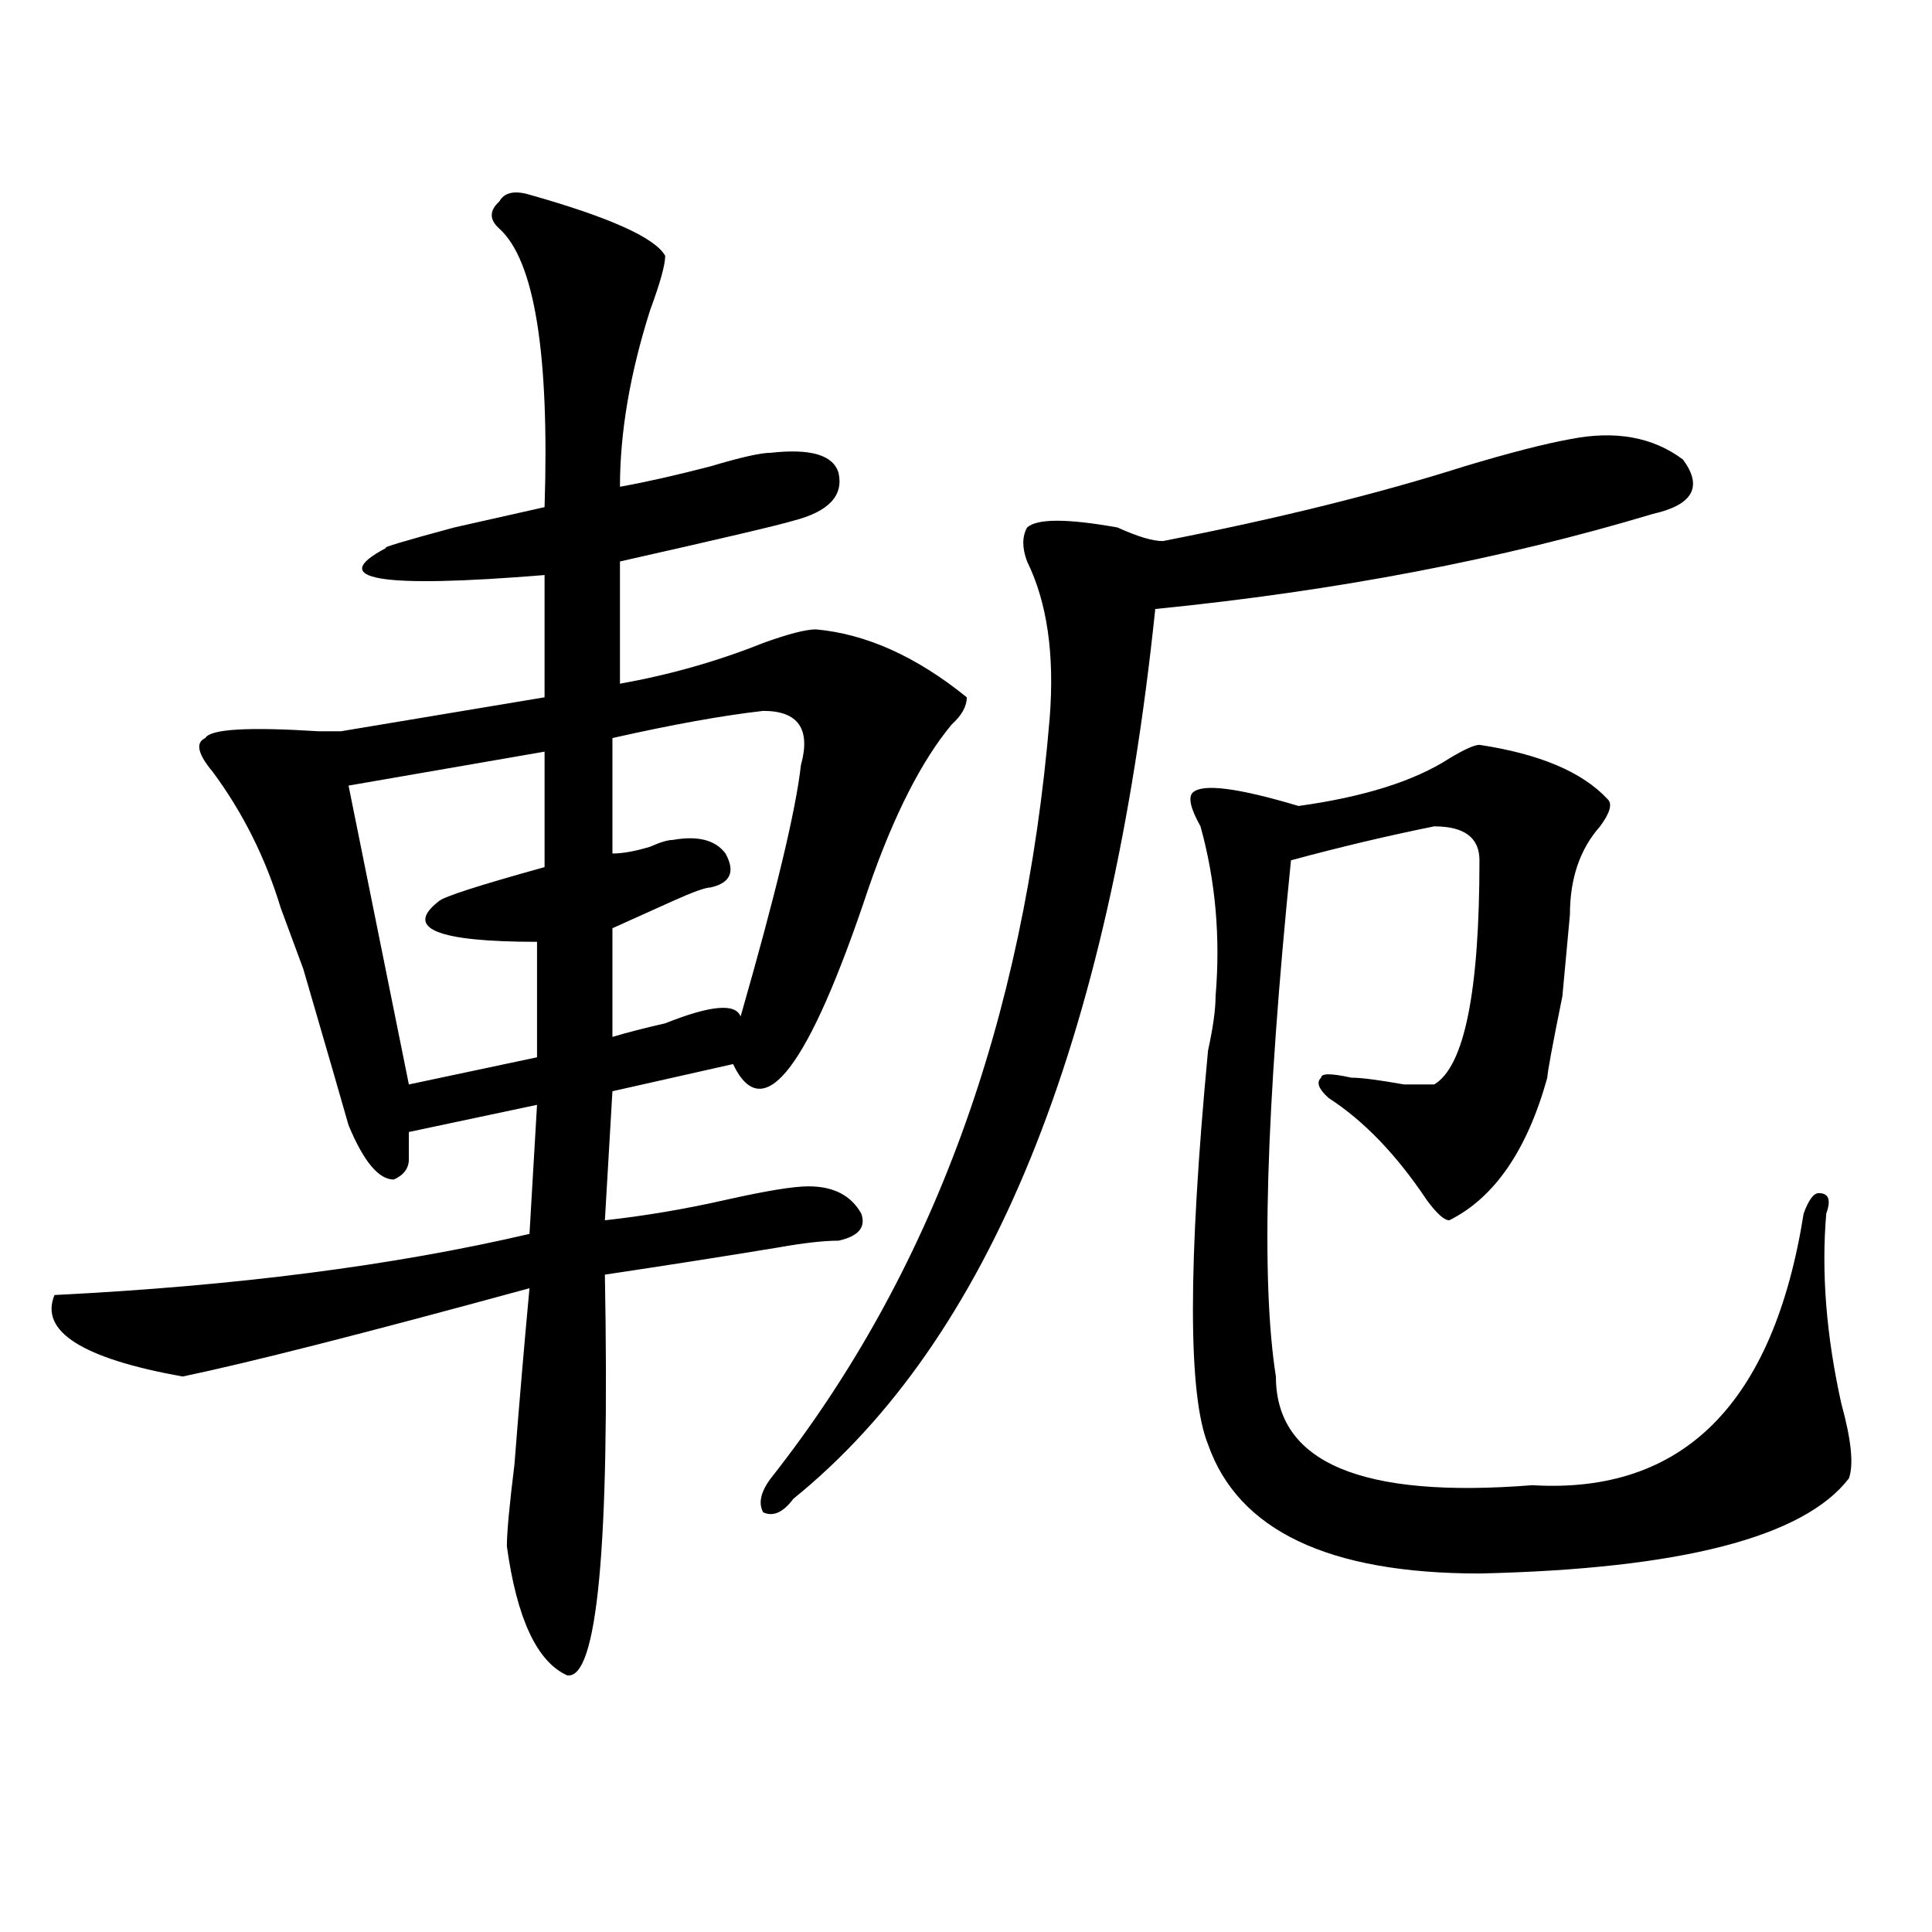
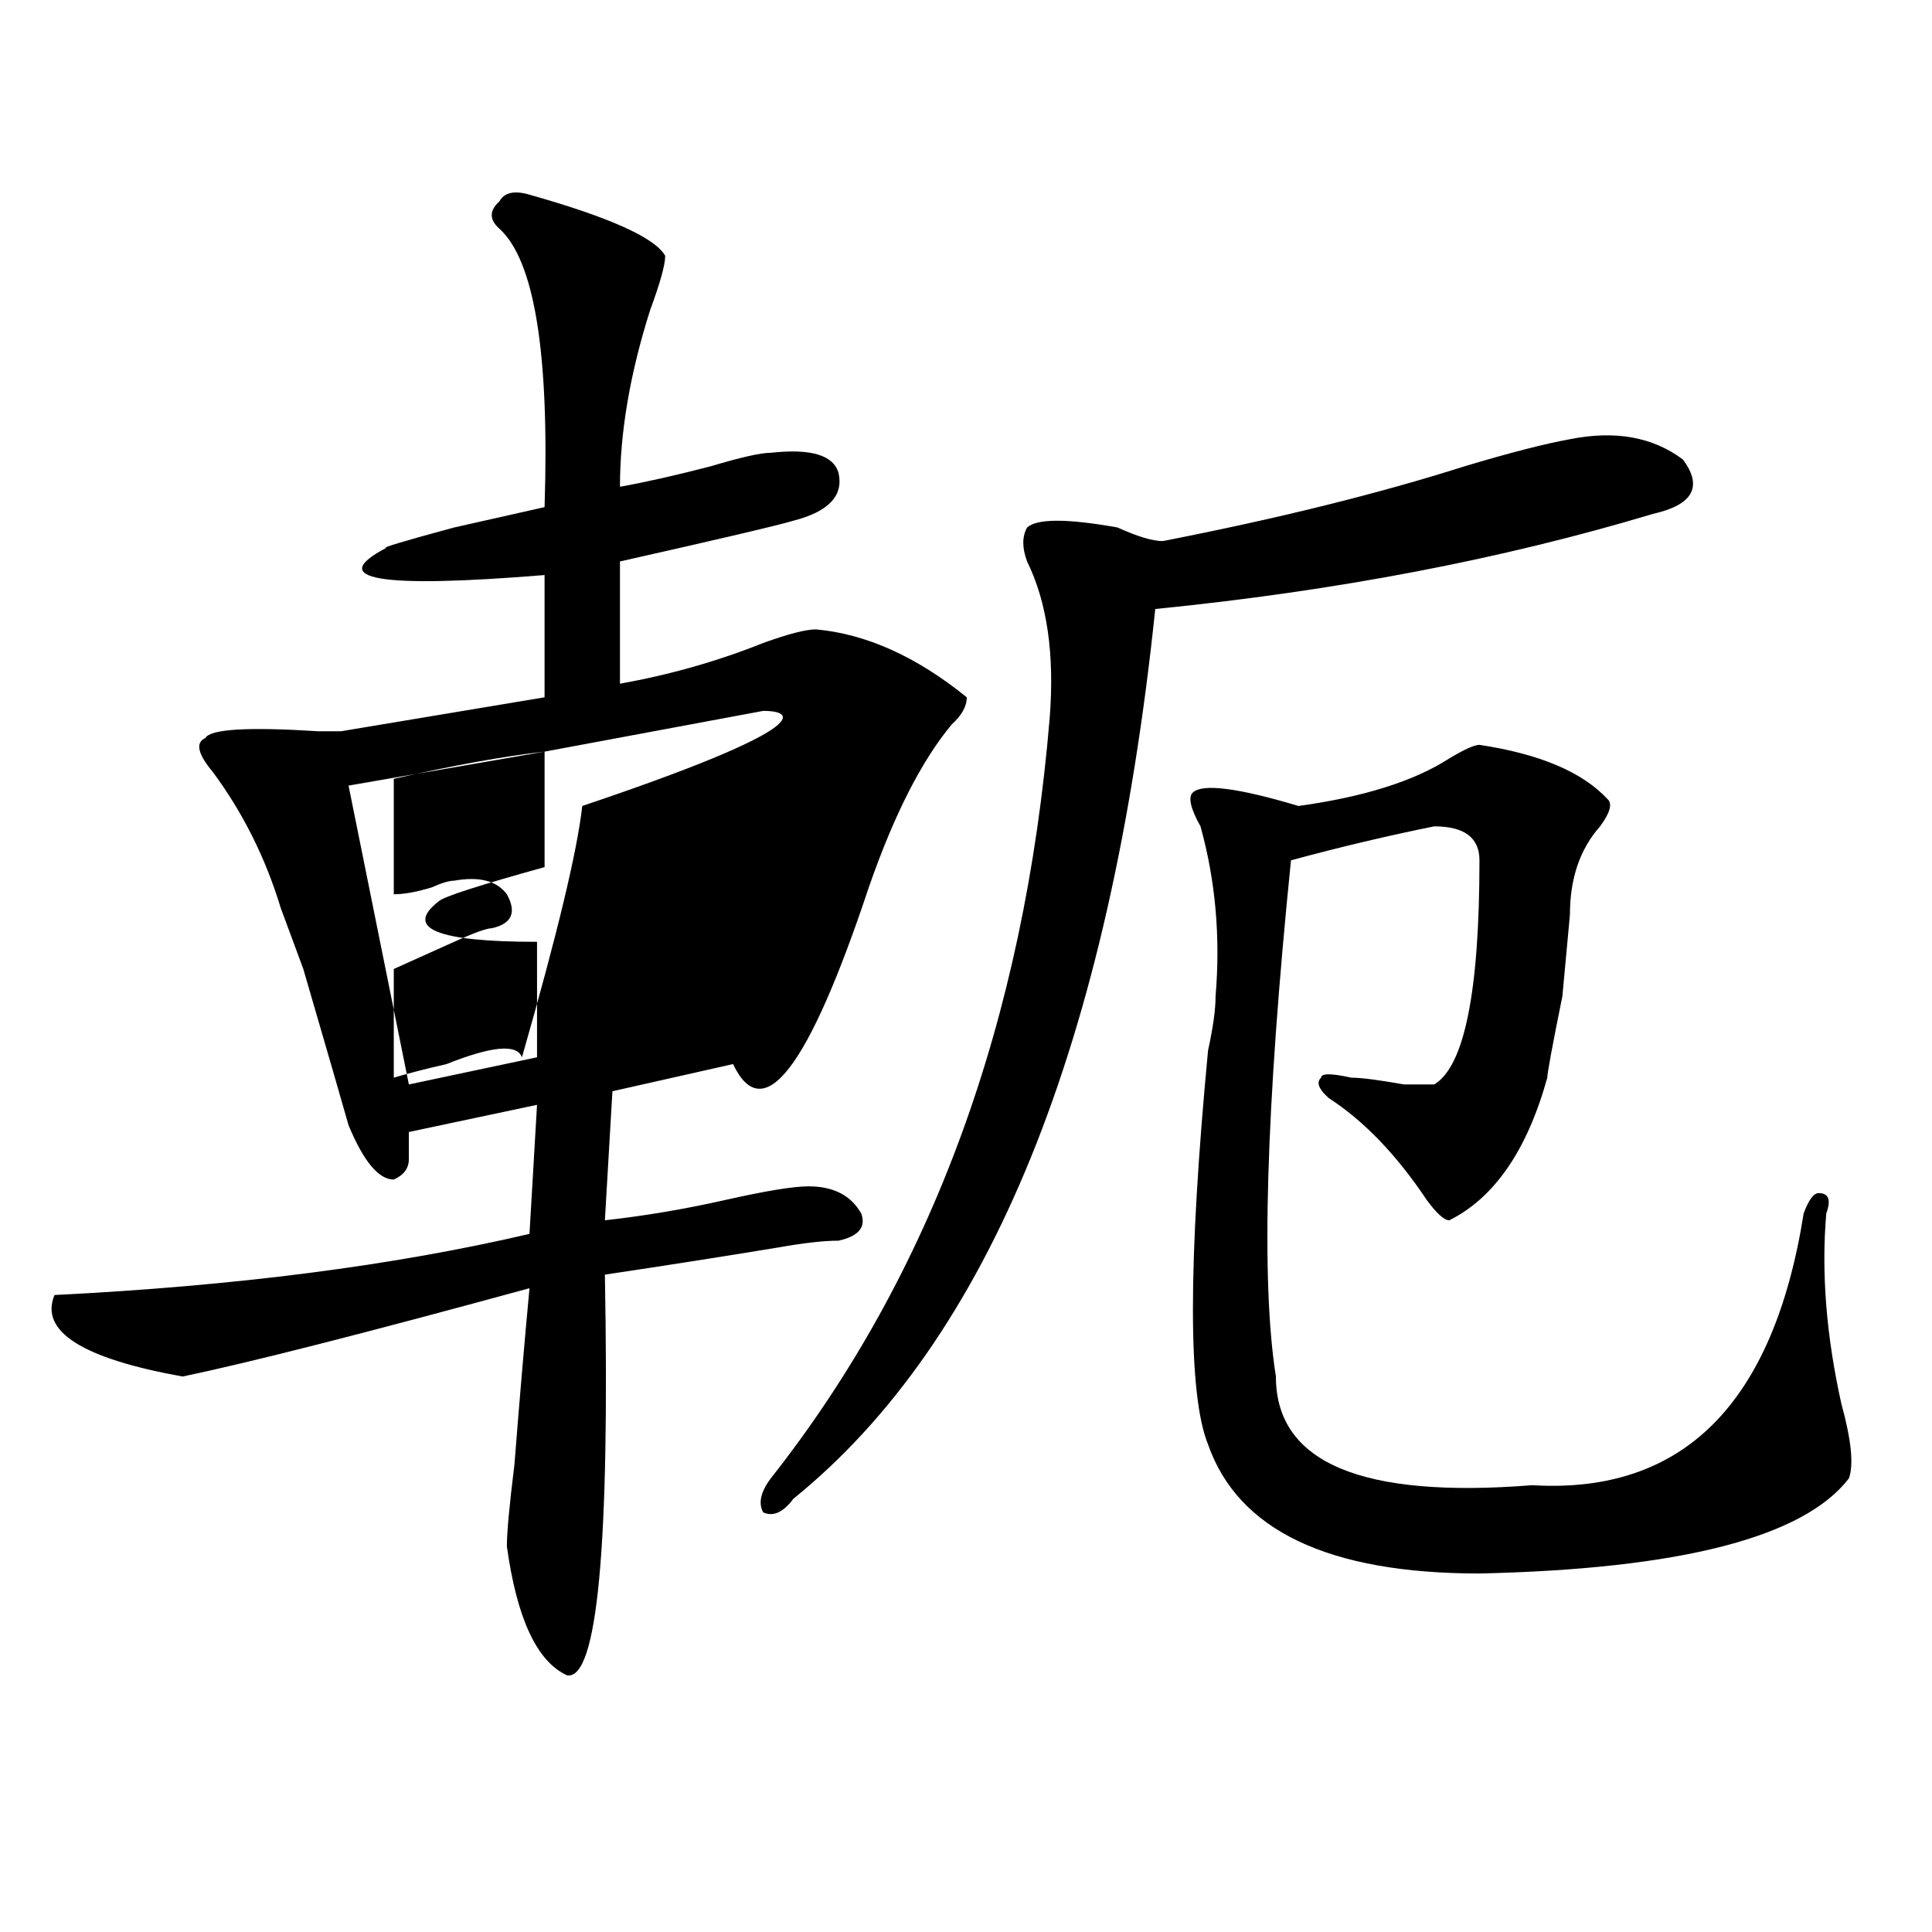
<svg xmlns="http://www.w3.org/2000/svg" version="1.1" id="图层_1" x="0px" y="0px" width="1000px" height="1000px" viewBox="0 0 1000 1000" enable-background="new 0 0 1000 1000" xml:space="preserve">
-   <path d="M274.066,100.765c41.585,11.755,64.999,22.302,70.242,31.641c0,4.724-2.622,14.063-7.805,28.125  c-10.427,32.849-15.609,63.281-15.609,91.406c12.987-2.307,28.597-5.823,46.828-10.547c15.609-4.669,25.976-7.031,31.219-7.031  c20.792-2.307,32.499,1.208,35.121,10.547c2.562,11.755-5.243,19.94-23.414,24.609c-7.805,2.362-37.743,9.393-89.754,21.094v63.281  c25.976-4.669,50.73-11.7,74.145-21.094c12.987-4.669,22.073-7.031,27.316-7.031c25.976,2.362,52.011,14.063,78.047,35.156  c0,4.724-2.622,9.393-7.805,14.063c-15.609,18.787-29.938,46.912-42.926,84.375c-31.219,93.768-54.633,124.255-70.242,91.406  l-62.438,14.063l-3.902,66.797c20.792-2.307,41.585-5.823,62.438-10.547c20.792-4.669,35.121-7.031,42.926-7.031  c12.987,0,22.073,4.724,27.316,14.063c2.562,7.031-1.341,11.755-11.707,14.063c-7.805,0-18.231,1.208-31.219,3.516  c-28.657,4.724-58.535,9.393-89.754,14.063c2.562,140.625-3.902,209.729-19.512,207.422c-15.609-7.031-26.036-29.333-31.219-66.797  c0-7.031,1.28-21.094,3.902-42.188c2.562-32.794,5.183-63.281,7.805-91.406c-85.852,23.456-145.728,38.672-179.508,45.703  c-52.071-9.338-74.145-23.401-66.34-42.188c93.656-4.669,175.605-15.216,245.848-31.641l3.902-66.797l-66.34,14.063  c0,4.724,0,9.393,0,14.063c0,4.724-2.622,8.24-7.805,10.547c-7.805,0-15.609-9.338-23.414-28.125  c-2.622-9.338-10.427-36.31-23.414-80.859c-5.243-14.063-9.146-24.609-11.707-31.641c-7.805-25.763-19.512-49.219-35.121-70.313  c-7.805-9.338-9.146-15.216-3.902-17.578c2.562-4.669,22.073-5.823,58.535-3.516c5.183,0,9.085,0,11.707,0l105.363-17.578V297.64  c-85.852,7.031-113.168,2.362-81.949-14.063c-2.622,0,9.085-3.516,35.121-10.547c10.366-2.307,25.976-5.823,46.828-10.547  c2.562-79.651-5.243-127.716-23.414-144.141c-5.243-4.669-5.243-9.338,0-14.063C261.019,99.612,266.262,98.458,274.066,100.765z   M281.871,389.047L180.41,406.625l31.219,154.688l66.34-14.063v-59.766c-52.071,0-68.962-7.031-50.73-21.094  c2.562-2.307,20.792-8.185,54.633-17.578V389.047z M395.039,367.953c-20.853,2.362-46.828,7.031-78.047,14.063v59.766  c5.183,0,11.707-1.154,19.512-3.516c5.183-2.307,9.085-3.516,11.707-3.516c12.987-2.307,22.073,0,27.316,7.031  c5.183,9.393,2.562,15.271-7.805,17.578c-2.622,0-9.146,2.362-19.512,7.031c-10.427,4.724-20.853,9.393-31.219,14.063v56.25  c7.805-2.307,16.89-4.669,27.316-7.031c23.414-9.338,36.401-10.547,39.023-3.516c18.171-63.281,28.597-106.622,31.219-130.078  C419.733,377.346,413.21,367.953,395.039,367.953z M812.59,227.328c23.414-4.669,42.926-1.154,58.535,10.547  c10.366,14.063,5.183,23.456-15.609,28.125c-78.047,23.456-163.898,39.88-257.555,49.219  c-23.414,225-85.852,378.534-187.313,460.547c-5.243,7.031-10.427,9.393-15.609,7.031c-2.622-4.669-1.341-10.547,3.902-17.578  c83.229-105.469,131.339-236.7,144.387-393.75c2.562-32.794-1.341-59.766-11.707-80.859c-2.622-7.031-2.622-12.854,0-17.578  c5.183-4.669,20.792-4.669,46.828,0c10.366,4.724,18.171,7.031,23.414,7.031c59.815-11.7,111.827-24.609,156.094-38.672  C781.371,234.359,799.542,229.69,812.59,227.328z M765.762,385.531c31.219,4.724,53.292,14.063,66.34,28.125  c2.562,2.362,1.28,7.031-3.902,14.063c-10.427,11.755-15.609,26.971-15.609,45.703l-3.902,42.188  c-5.243,25.818-7.805,39.88-7.805,42.188c-10.427,37.518-27.316,62.128-50.73,73.828c-2.622,0-6.524-3.516-11.707-10.547  c-15.609-23.401-32.56-40.979-50.73-52.734c-5.243-4.669-6.524-8.185-3.902-10.547c0-2.307,5.183-2.307,15.609,0  c5.183,0,14.269,1.208,27.316,3.516c7.805,0,12.987,0,15.609,0c15.609-9.338,23.414-48.01,23.414-116.016  c0-11.7-7.805-17.578-23.414-17.578c-23.414,4.724-48.169,10.547-74.145,17.578c-13.048,128.925-15.609,217.969-7.805,267.188  c0,44.55,44.206,63.281,132.68,56.25c78.047,4.724,124.875-42.188,140.484-140.625c2.562-7.031,5.183-10.547,7.805-10.547  c5.183,0,6.464,3.516,3.902,10.547c-2.622,30.487,0,63.281,7.805,98.438c5.183,18.787,6.464,31.641,3.902,38.672  c-23.414,30.487-87.192,46.912-191.215,49.219c-78.047,0-124.875-22.247-140.484-66.797c-10.427-25.763-10.427-93.713,0-203.906  c2.562-11.7,3.902-21.094,3.902-28.125c2.562-30.432,0-59.766-7.805-87.891c-5.243-9.338-6.524-15.216-3.902-17.578  c5.183-4.669,23.414-2.307,54.633,7.031c33.78-4.669,59.815-12.854,78.047-24.609C757.957,387.893,763.14,385.531,765.762,385.531z" />
+   <path d="M274.066,100.765c41.585,11.755,64.999,22.302,70.242,31.641c0,4.724-2.622,14.063-7.805,28.125  c-10.427,32.849-15.609,63.281-15.609,91.406c12.987-2.307,28.597-5.823,46.828-10.547c15.609-4.669,25.976-7.031,31.219-7.031  c20.792-2.307,32.499,1.208,35.121,10.547c2.562,11.755-5.243,19.94-23.414,24.609c-7.805,2.362-37.743,9.393-89.754,21.094v63.281  c25.976-4.669,50.73-11.7,74.145-21.094c12.987-4.669,22.073-7.031,27.316-7.031c25.976,2.362,52.011,14.063,78.047,35.156  c0,4.724-2.622,9.393-7.805,14.063c-15.609,18.787-29.938,46.912-42.926,84.375c-31.219,93.768-54.633,124.255-70.242,91.406  l-62.438,14.063l-3.902,66.797c20.792-2.307,41.585-5.823,62.438-10.547c20.792-4.669,35.121-7.031,42.926-7.031  c12.987,0,22.073,4.724,27.316,14.063c2.562,7.031-1.341,11.755-11.707,14.063c-7.805,0-18.231,1.208-31.219,3.516  c-28.657,4.724-58.535,9.393-89.754,14.063c2.562,140.625-3.902,209.729-19.512,207.422c-15.609-7.031-26.036-29.333-31.219-66.797  c0-7.031,1.28-21.094,3.902-42.188c2.562-32.794,5.183-63.281,7.805-91.406c-85.852,23.456-145.728,38.672-179.508,45.703  c-52.071-9.338-74.145-23.401-66.34-42.188c93.656-4.669,175.605-15.216,245.848-31.641l3.902-66.797l-66.34,14.063  c0,4.724,0,9.393,0,14.063c0,4.724-2.622,8.24-7.805,10.547c-7.805,0-15.609-9.338-23.414-28.125  c-2.622-9.338-10.427-36.31-23.414-80.859c-5.243-14.063-9.146-24.609-11.707-31.641c-7.805-25.763-19.512-49.219-35.121-70.313  c-7.805-9.338-9.146-15.216-3.902-17.578c2.562-4.669,22.073-5.823,58.535-3.516c5.183,0,9.085,0,11.707,0l105.363-17.578V297.64  c-85.852,7.031-113.168,2.362-81.949-14.063c-2.622,0,9.085-3.516,35.121-10.547c10.366-2.307,25.976-5.823,46.828-10.547  c2.562-79.651-5.243-127.716-23.414-144.141c-5.243-4.669-5.243-9.338,0-14.063C261.019,99.612,266.262,98.458,274.066,100.765z   M281.871,389.047L180.41,406.625l31.219,154.688l66.34-14.063v-59.766c-52.071,0-68.962-7.031-50.73-21.094  c2.562-2.307,20.792-8.185,54.633-17.578V389.047z c-20.853,2.362-46.828,7.031-78.047,14.063v59.766  c5.183,0,11.707-1.154,19.512-3.516c5.183-2.307,9.085-3.516,11.707-3.516c12.987-2.307,22.073,0,27.316,7.031  c5.183,9.393,2.562,15.271-7.805,17.578c-2.622,0-9.146,2.362-19.512,7.031c-10.427,4.724-20.853,9.393-31.219,14.063v56.25  c7.805-2.307,16.89-4.669,27.316-7.031c23.414-9.338,36.401-10.547,39.023-3.516c18.171-63.281,28.597-106.622,31.219-130.078  C419.733,377.346,413.21,367.953,395.039,367.953z M812.59,227.328c23.414-4.669,42.926-1.154,58.535,10.547  c10.366,14.063,5.183,23.456-15.609,28.125c-78.047,23.456-163.898,39.88-257.555,49.219  c-23.414,225-85.852,378.534-187.313,460.547c-5.243,7.031-10.427,9.393-15.609,7.031c-2.622-4.669-1.341-10.547,3.902-17.578  c83.229-105.469,131.339-236.7,144.387-393.75c2.562-32.794-1.341-59.766-11.707-80.859c-2.622-7.031-2.622-12.854,0-17.578  c5.183-4.669,20.792-4.669,46.828,0c10.366,4.724,18.171,7.031,23.414,7.031c59.815-11.7,111.827-24.609,156.094-38.672  C781.371,234.359,799.542,229.69,812.59,227.328z M765.762,385.531c31.219,4.724,53.292,14.063,66.34,28.125  c2.562,2.362,1.28,7.031-3.902,14.063c-10.427,11.755-15.609,26.971-15.609,45.703l-3.902,42.188  c-5.243,25.818-7.805,39.88-7.805,42.188c-10.427,37.518-27.316,62.128-50.73,73.828c-2.622,0-6.524-3.516-11.707-10.547  c-15.609-23.401-32.56-40.979-50.73-52.734c-5.243-4.669-6.524-8.185-3.902-10.547c0-2.307,5.183-2.307,15.609,0  c5.183,0,14.269,1.208,27.316,3.516c7.805,0,12.987,0,15.609,0c15.609-9.338,23.414-48.01,23.414-116.016  c0-11.7-7.805-17.578-23.414-17.578c-23.414,4.724-48.169,10.547-74.145,17.578c-13.048,128.925-15.609,217.969-7.805,267.188  c0,44.55,44.206,63.281,132.68,56.25c78.047,4.724,124.875-42.188,140.484-140.625c2.562-7.031,5.183-10.547,7.805-10.547  c5.183,0,6.464,3.516,3.902,10.547c-2.622,30.487,0,63.281,7.805,98.438c5.183,18.787,6.464,31.641,3.902,38.672  c-23.414,30.487-87.192,46.912-191.215,49.219c-78.047,0-124.875-22.247-140.484-66.797c-10.427-25.763-10.427-93.713,0-203.906  c2.562-11.7,3.902-21.094,3.902-28.125c2.562-30.432,0-59.766-7.805-87.891c-5.243-9.338-6.524-15.216-3.902-17.578  c5.183-4.669,23.414-2.307,54.633,7.031c33.78-4.669,59.815-12.854,78.047-24.609C757.957,387.893,763.14,385.531,765.762,385.531z" />
</svg>